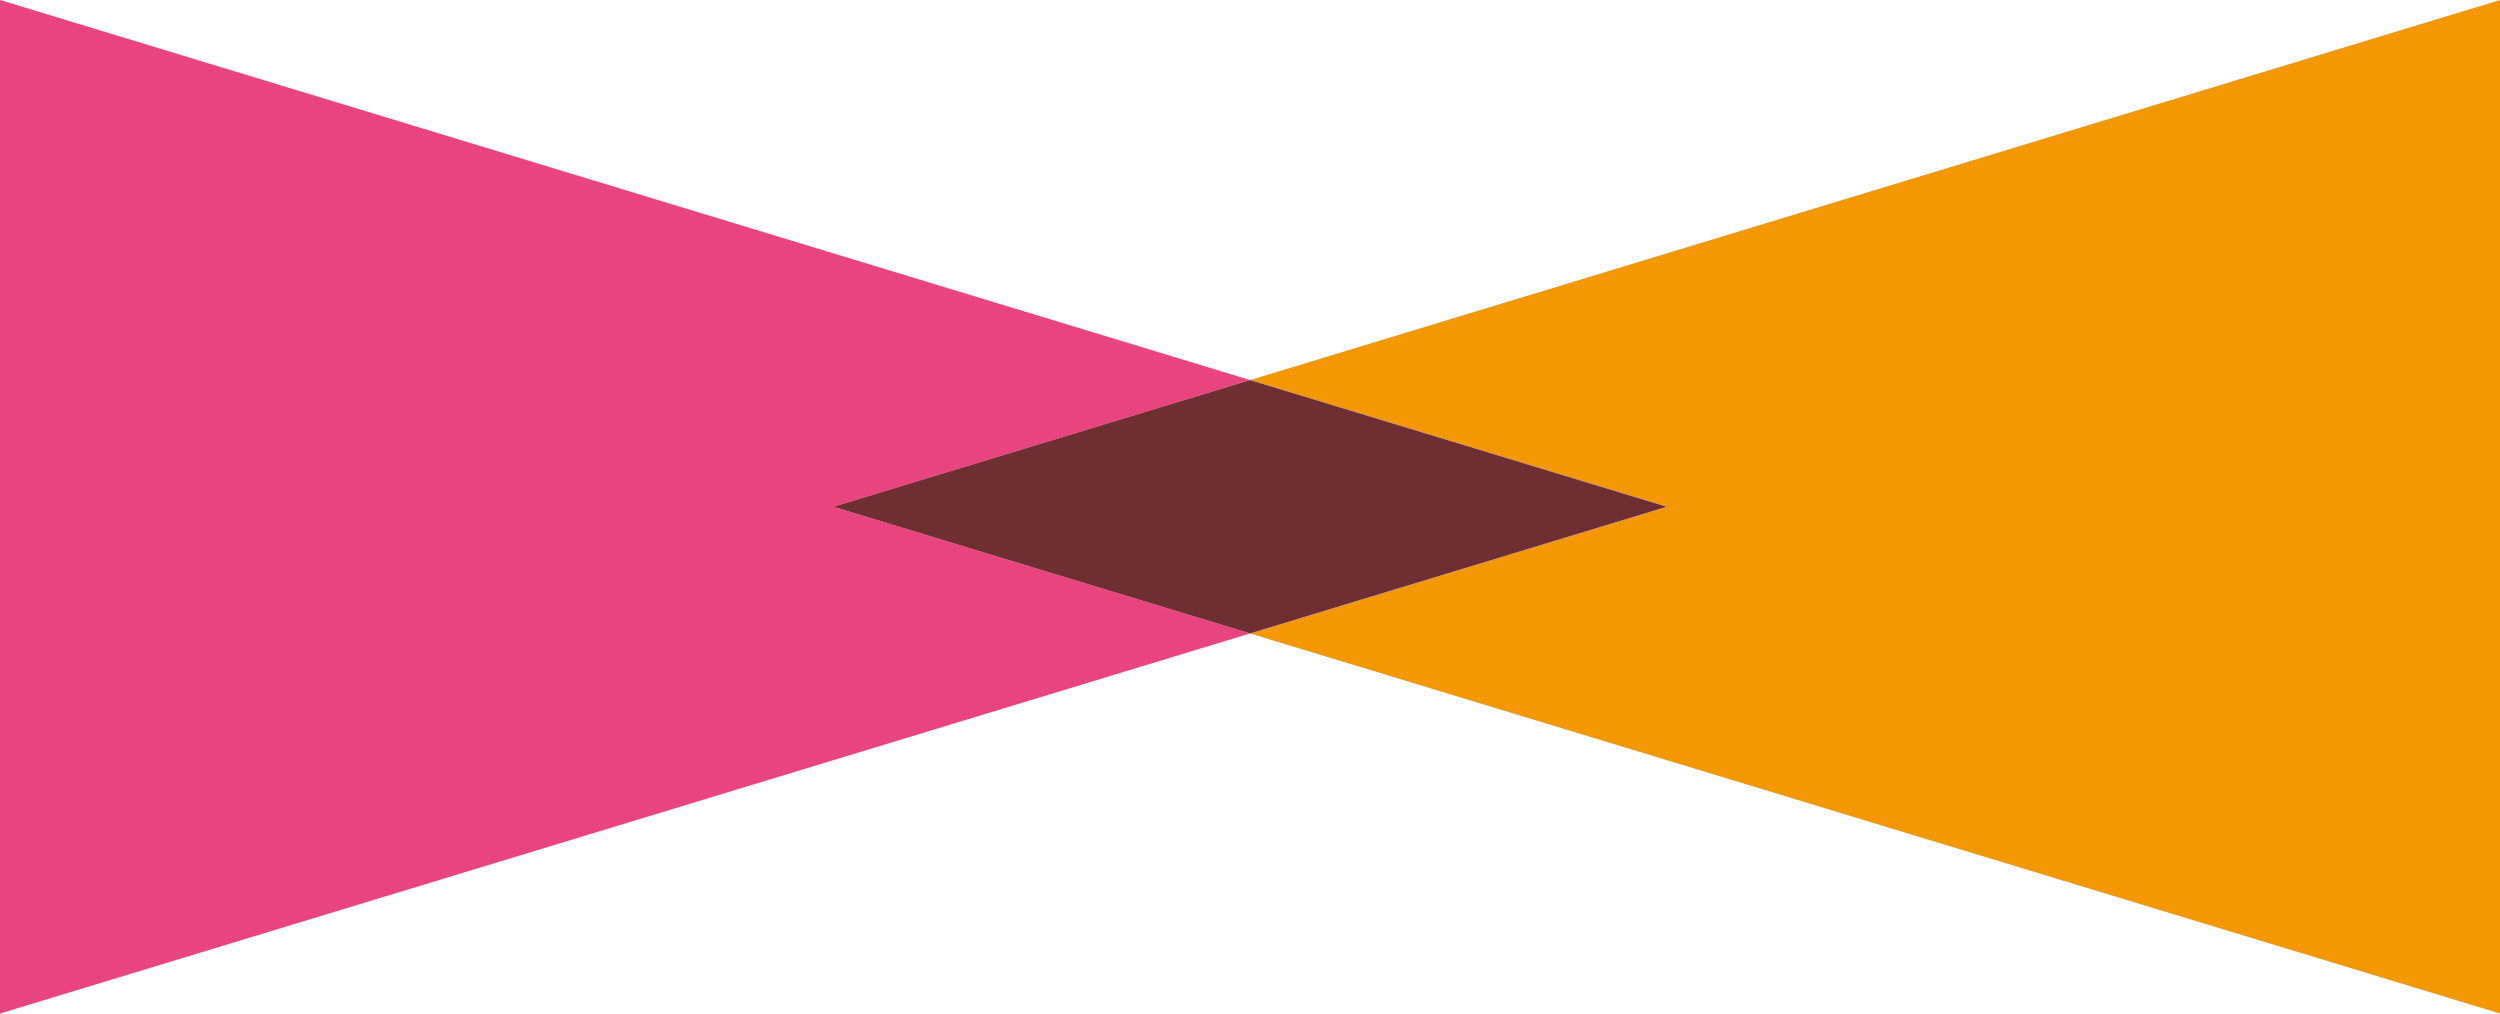
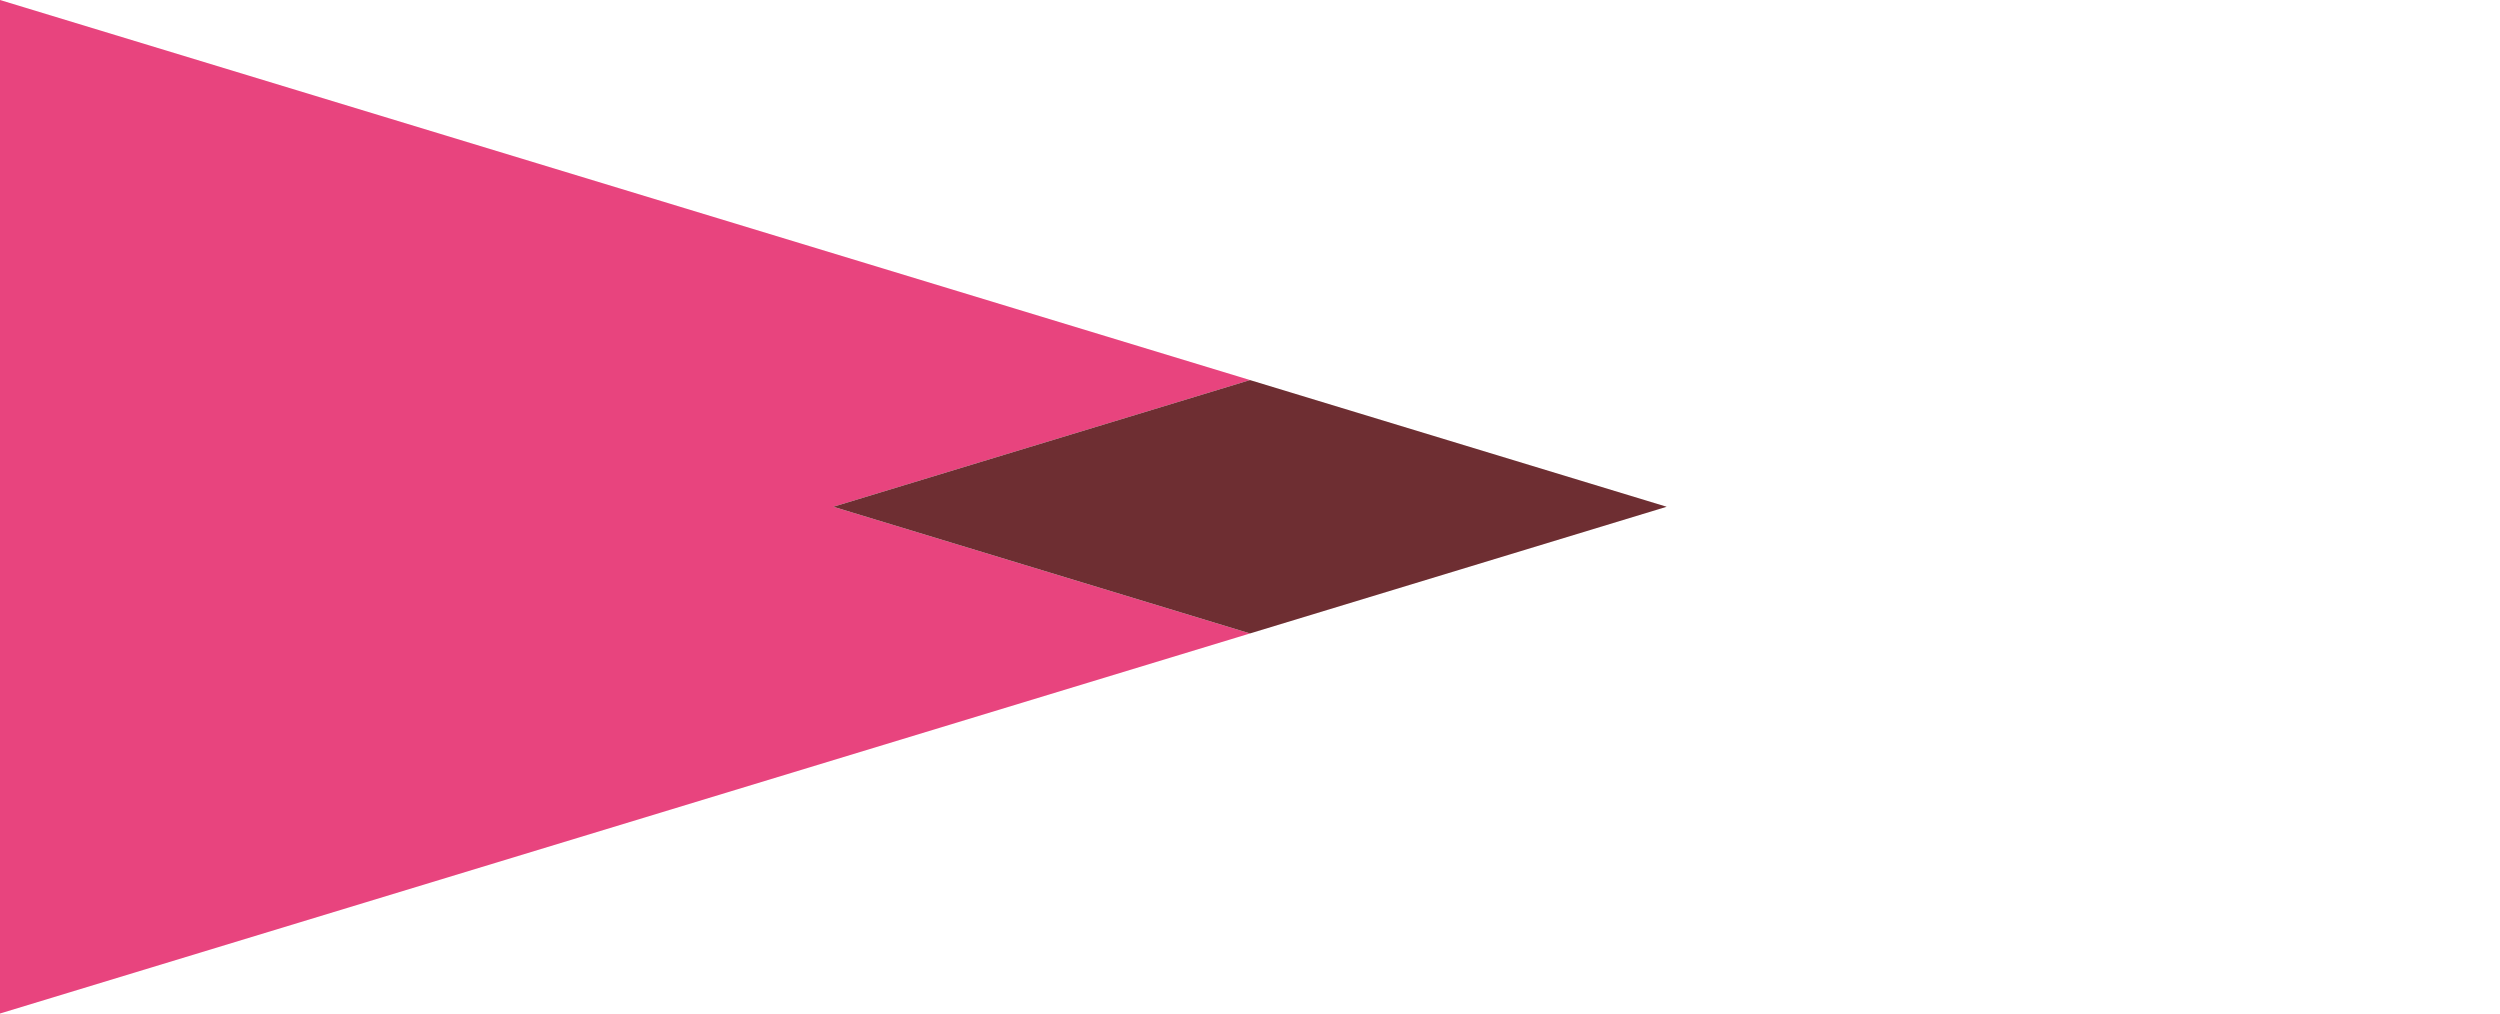
<svg xmlns="http://www.w3.org/2000/svg" width="37" height="15" viewBox="0 0 37 15">
  <path d="M53.995,130.5l6.167-1.875L41.661,123v15l18.5-5.625Z" transform="translate(-41.661 -123)" fill="#e8447e" />
-   <path d="M180,128.625l6.167,1.875L180,132.375,198.5,138V123Z" transform="translate(-161.5 -123)" fill="#f39800" />
  <path d="M140.054,169.5l6.167-1.875-6.167-1.875-6.167,1.875Z" transform="translate(-121.554 -160.125)" fill="#6e2e32" />
</svg>